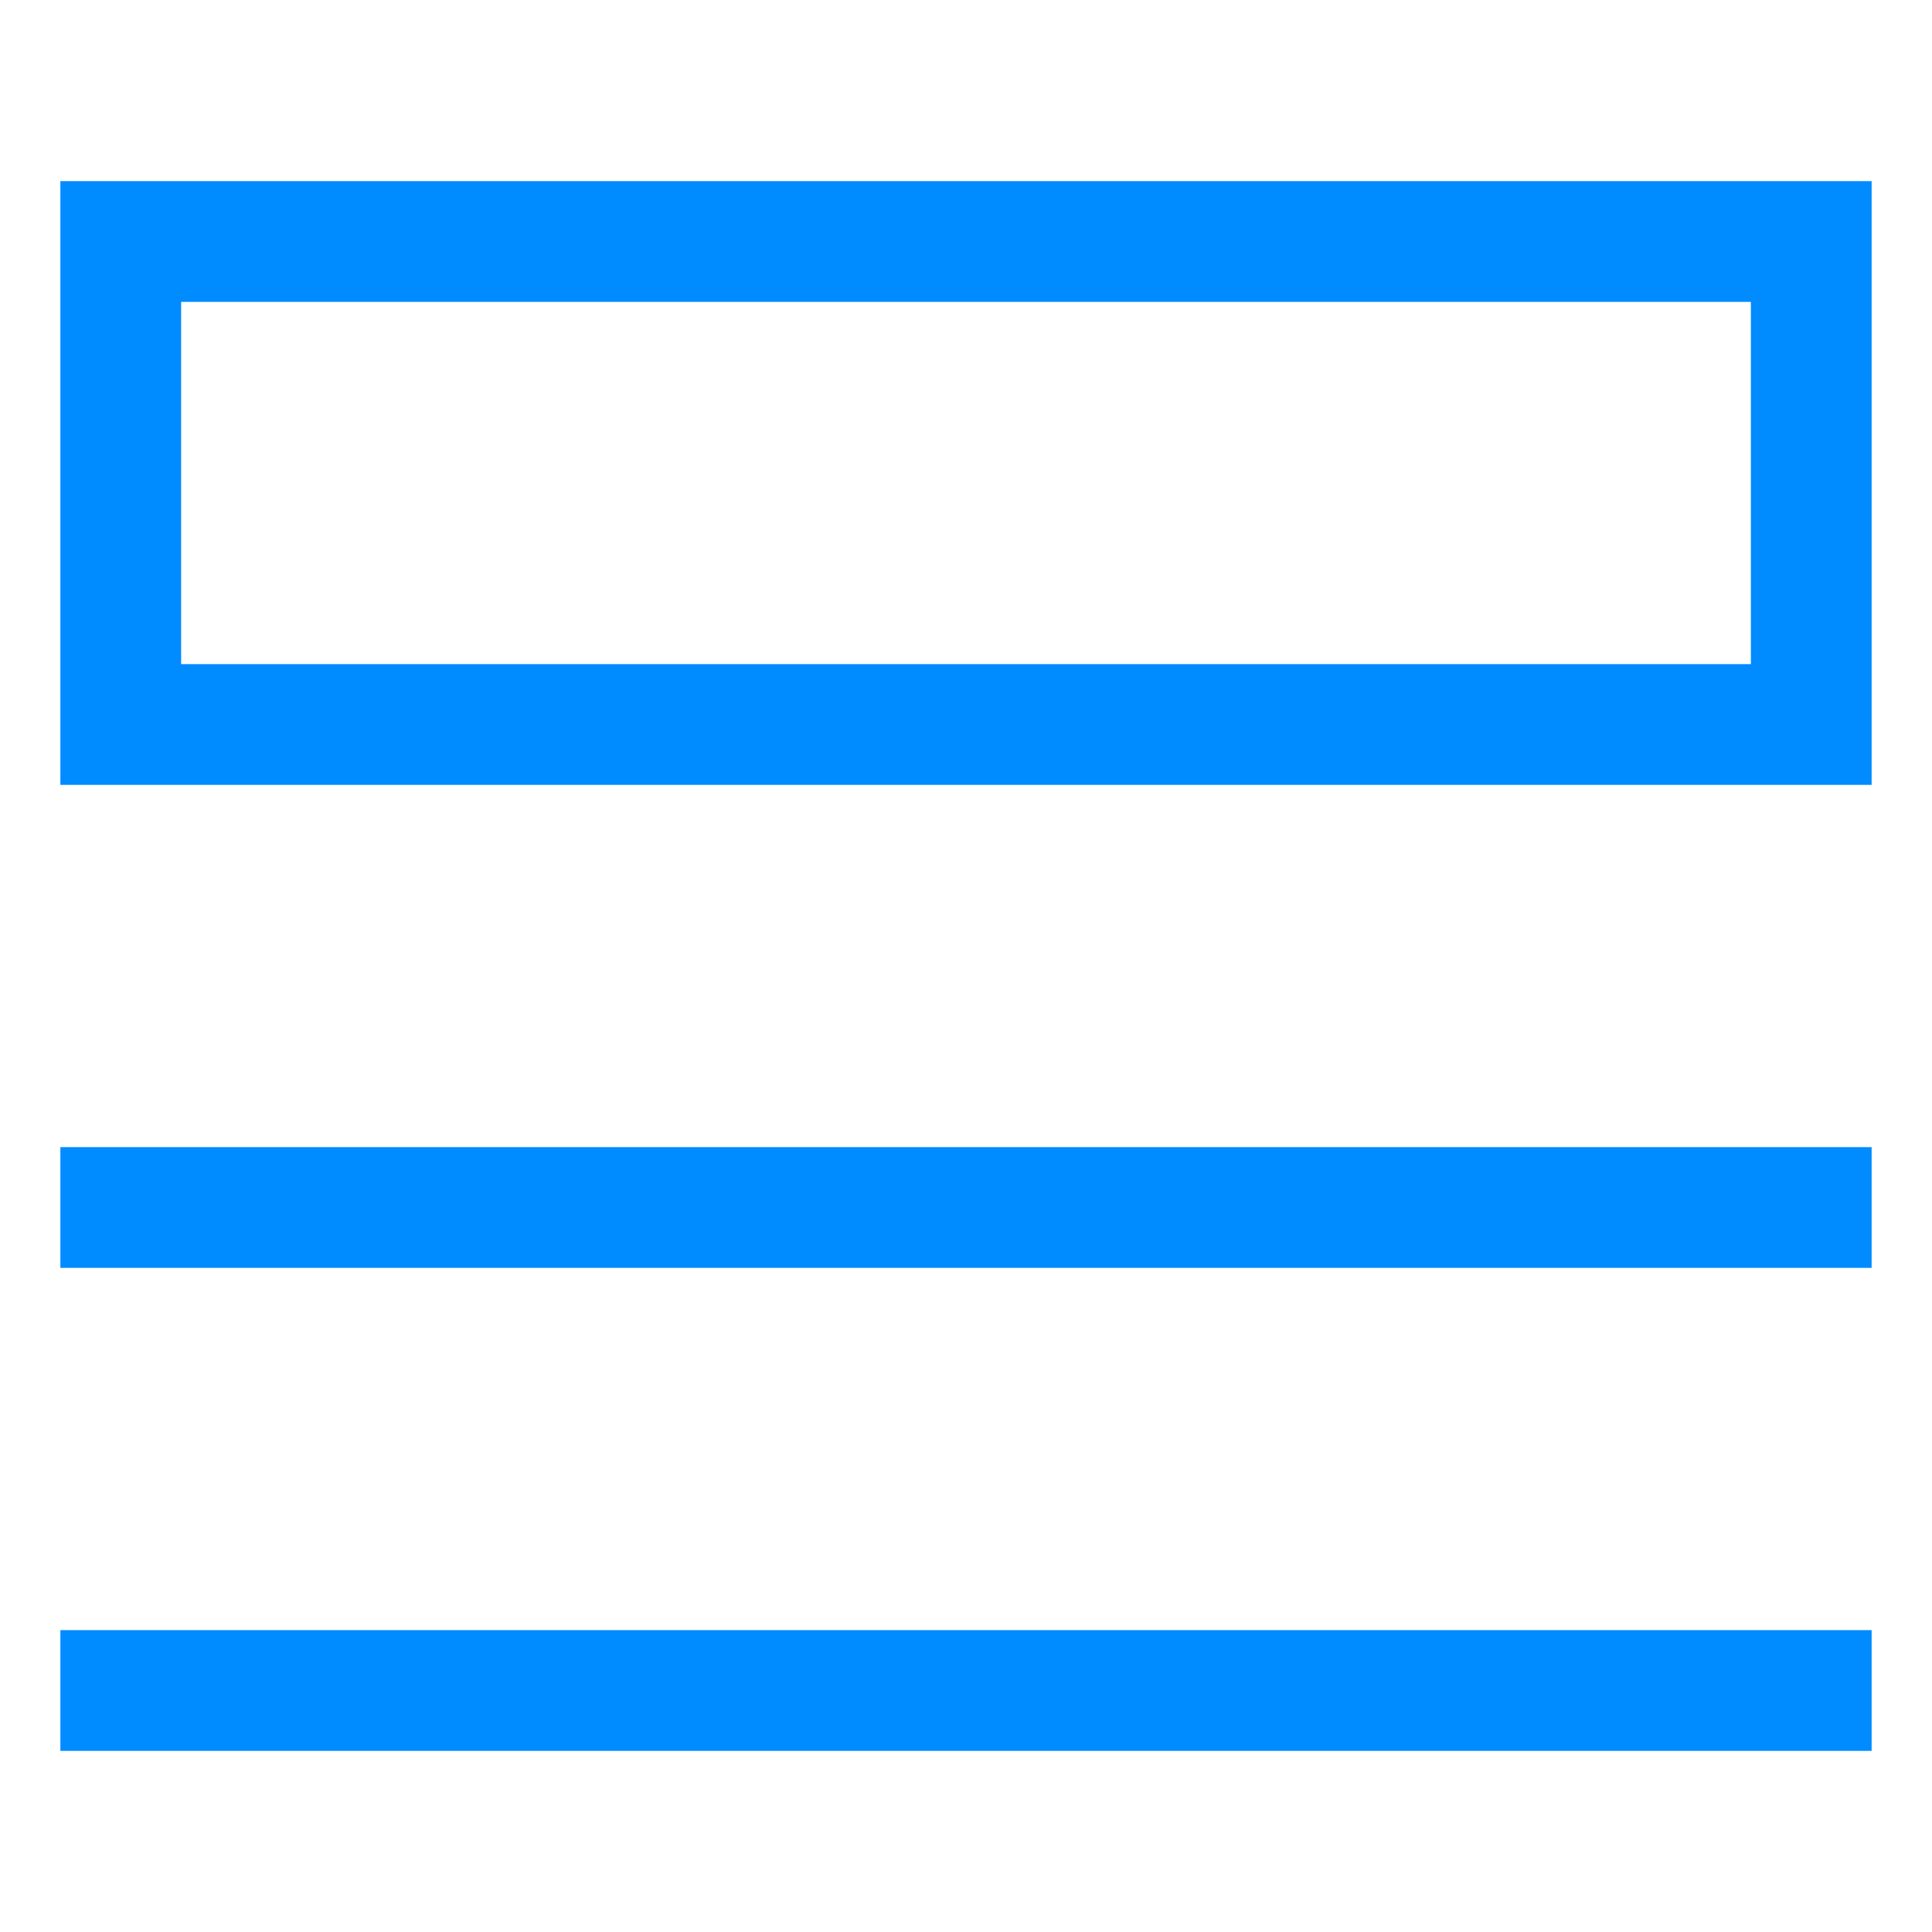
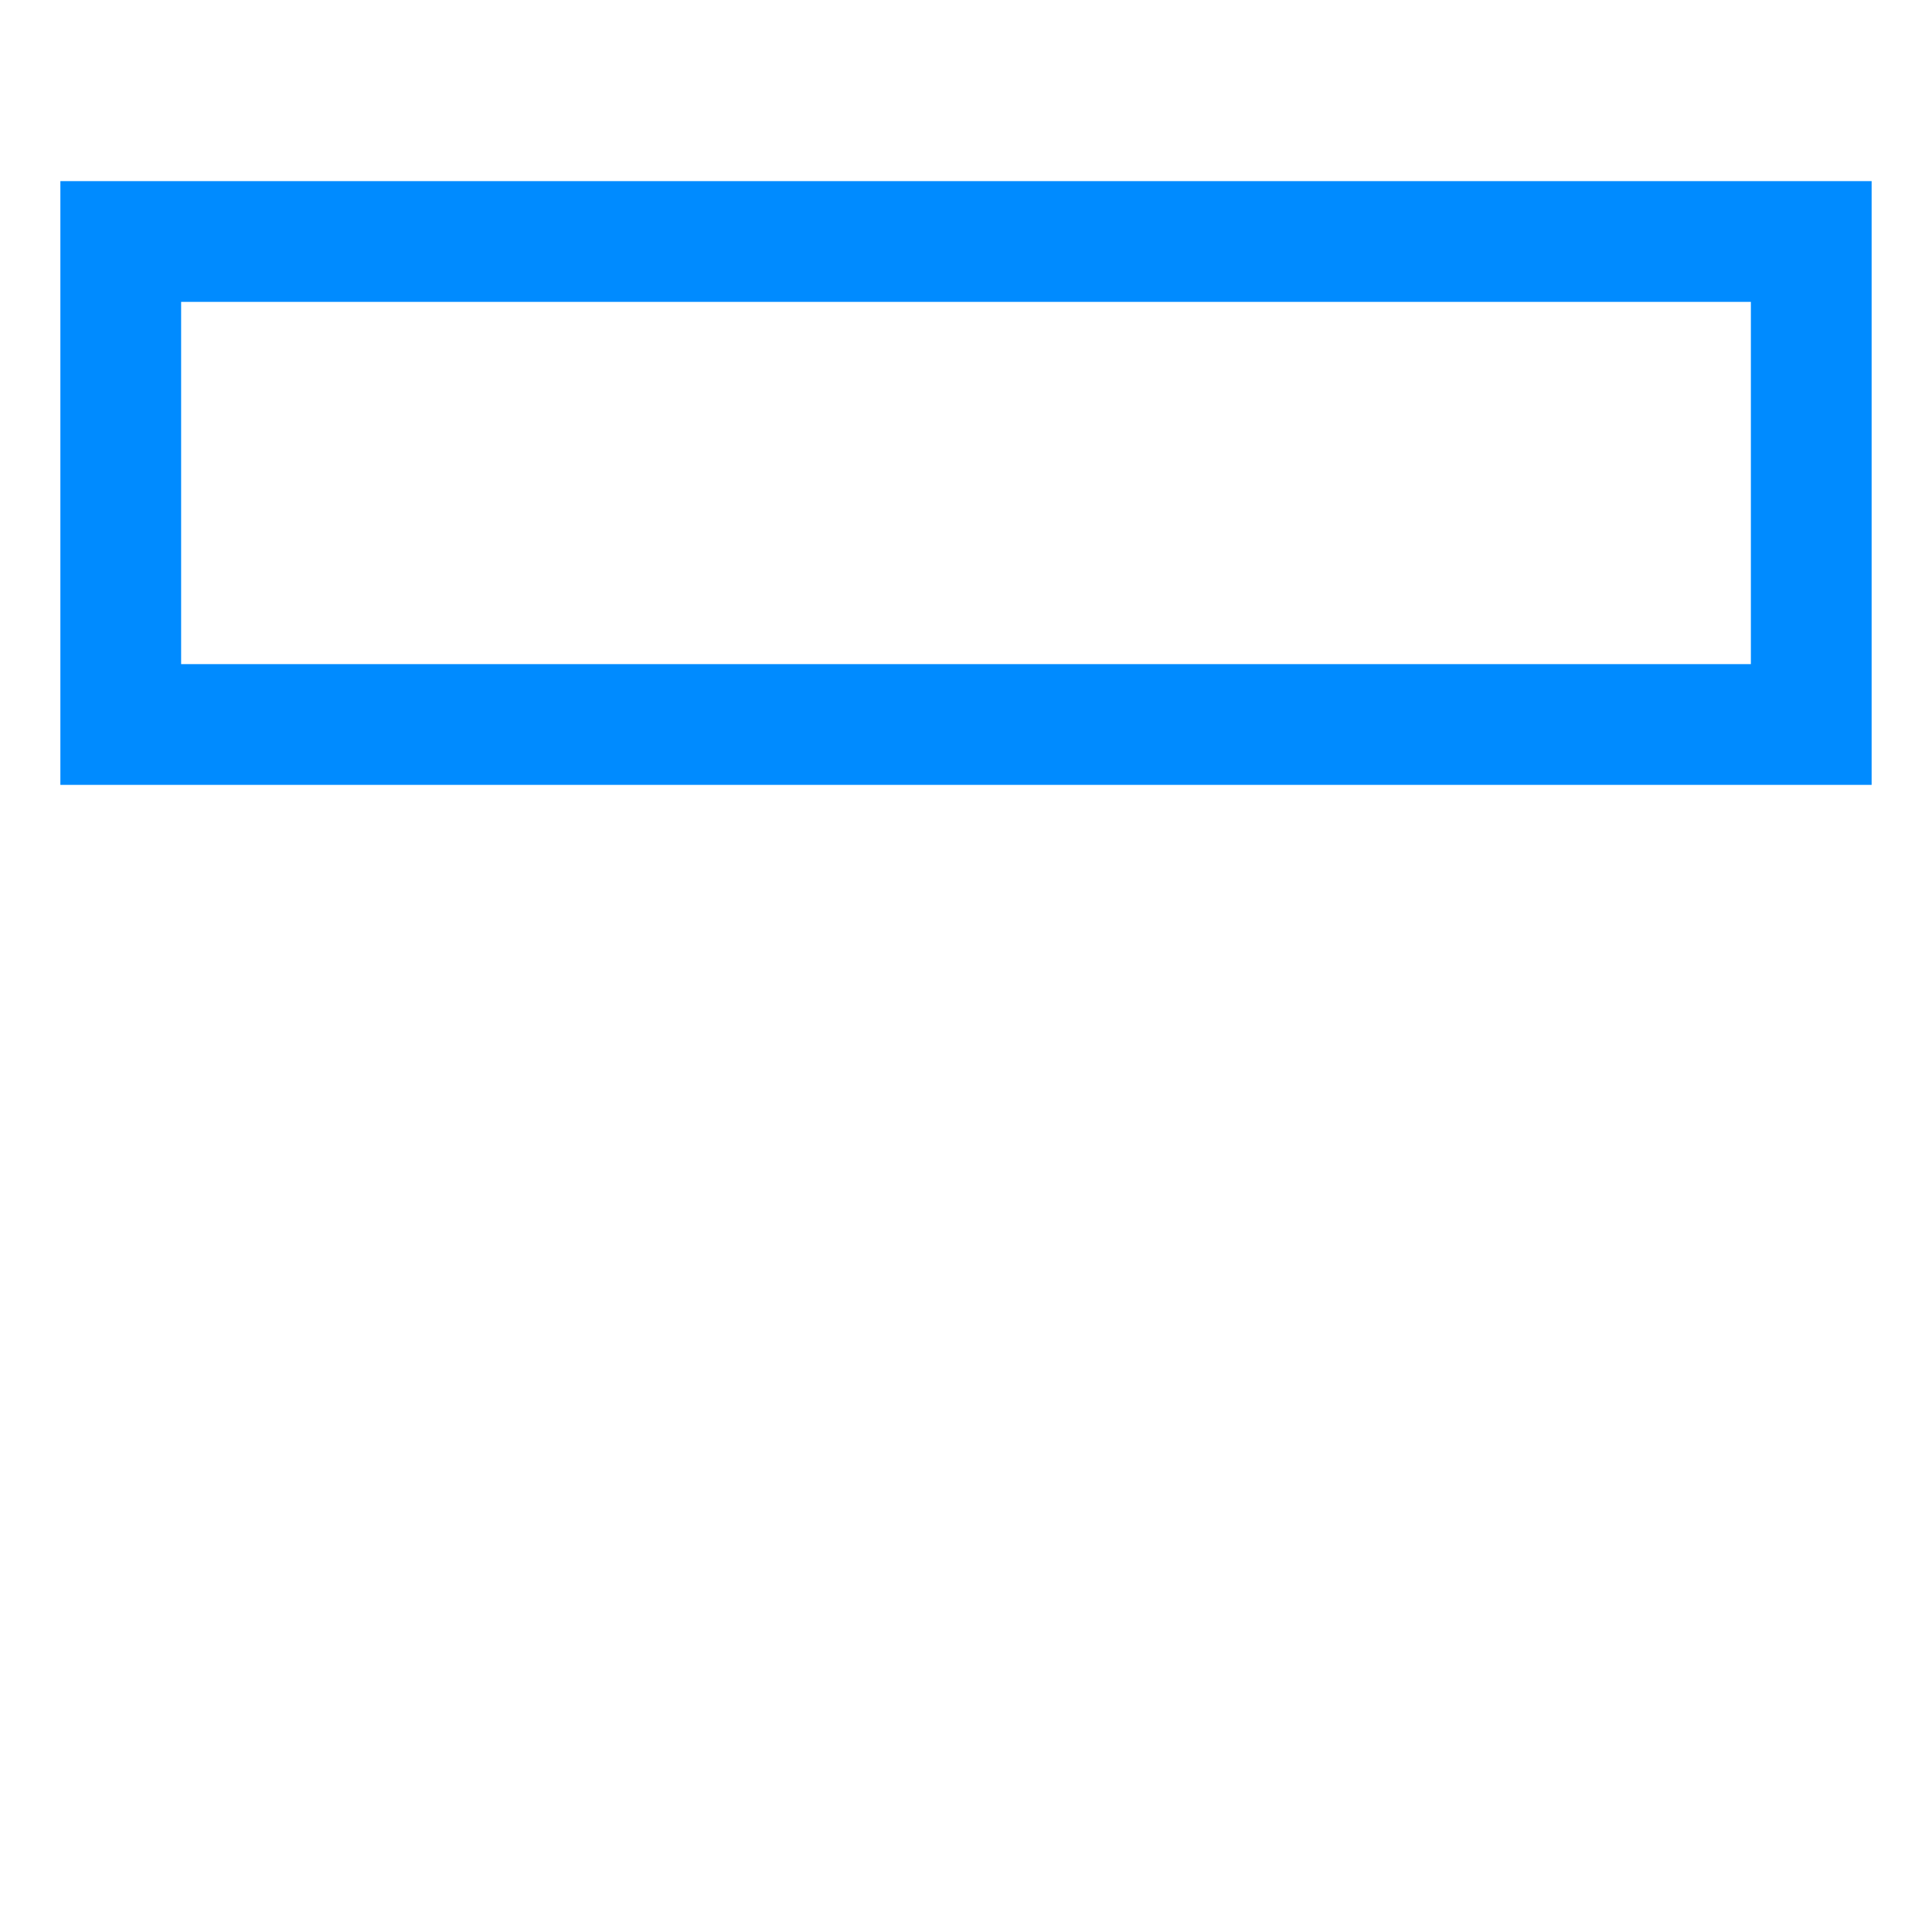
<svg xmlns="http://www.w3.org/2000/svg" width="32" height="32" viewBox="0 0 32 32" fill="none">
  <g id="playlist 2">
    <g id="Group">
      <path id="Vector" d="M30 4H2V12H30V4Z" stroke="#008BFF" stroke-width="2" stroke-miterlimit="10" stroke-linecap="square" />
-       <path id="Vector_2" d="M2 20H30" stroke="#008BFF" stroke-width="2" stroke-miterlimit="10" stroke-linecap="square" />
-       <path id="Vector_3" d="M2 28H30" stroke="#008BFF" stroke-width="2" stroke-miterlimit="10" stroke-linecap="square" />
    </g>
  </g>
</svg>